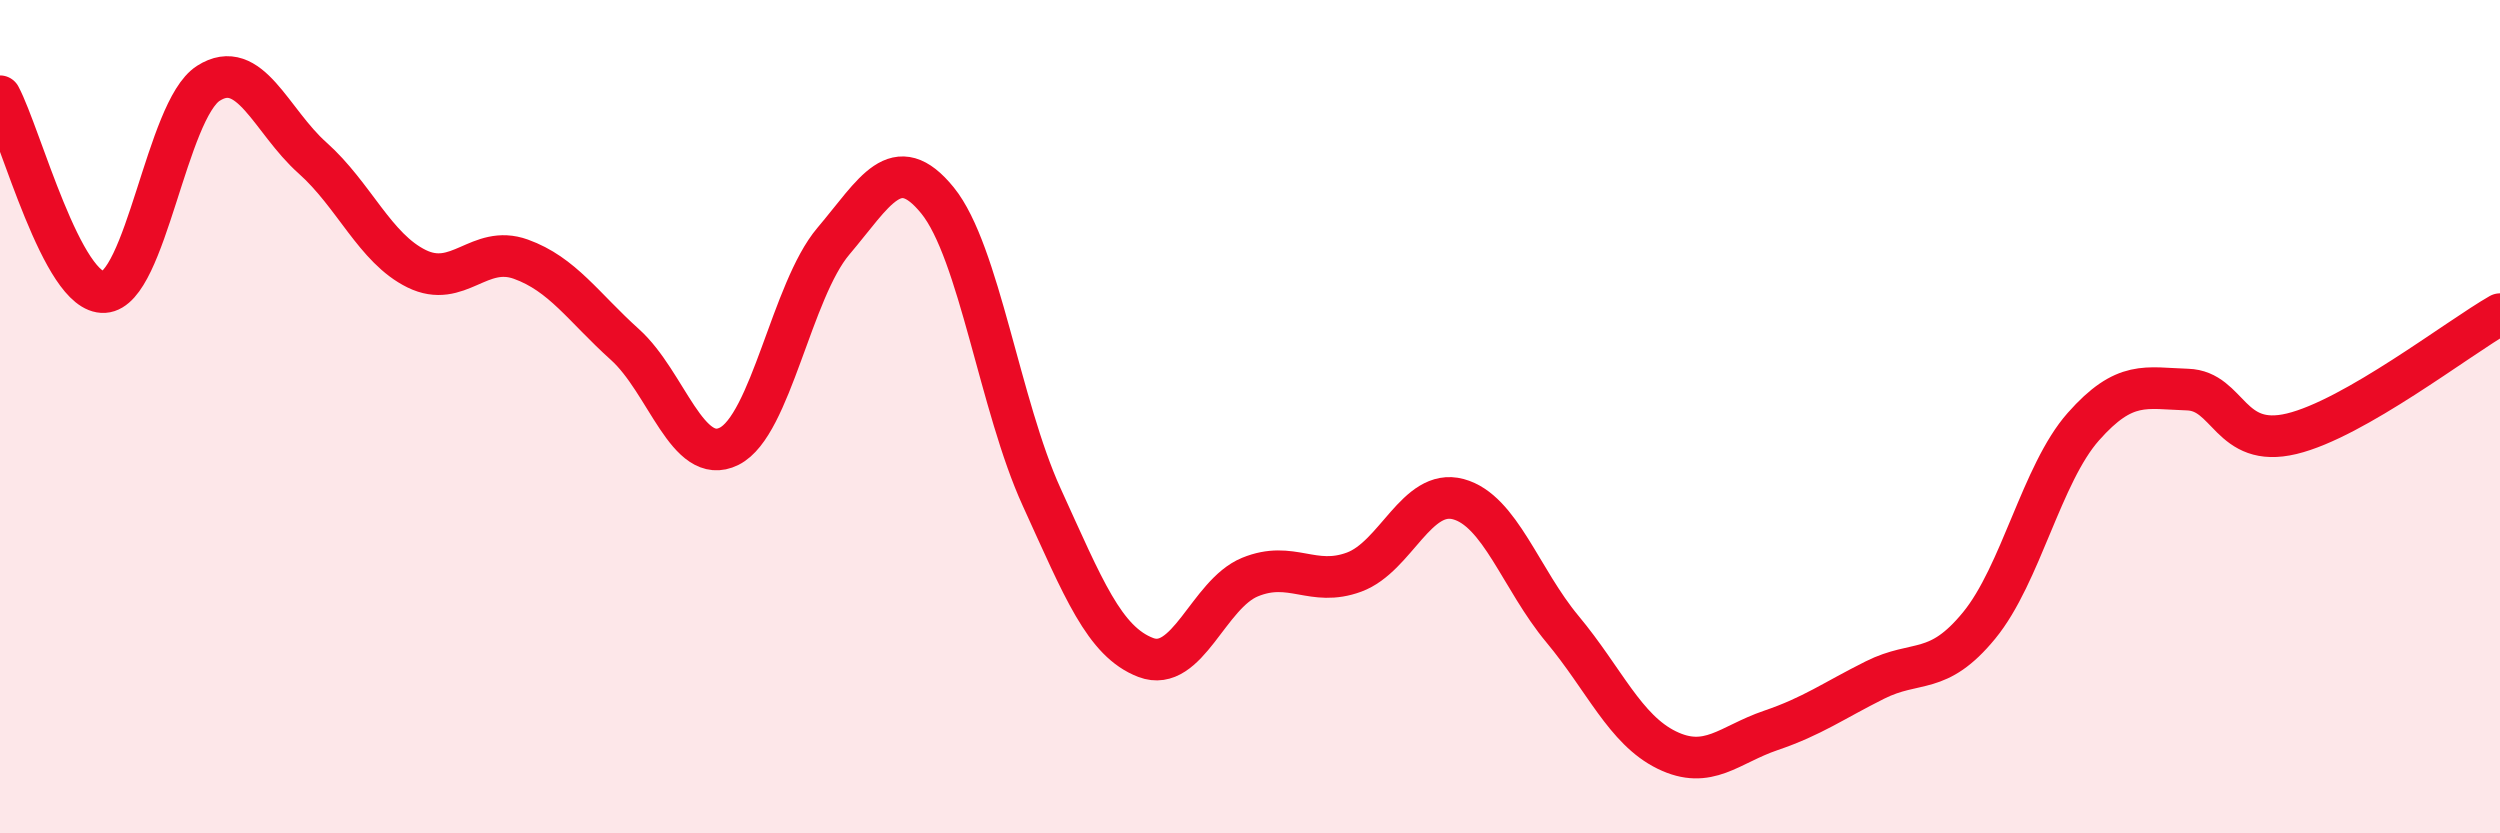
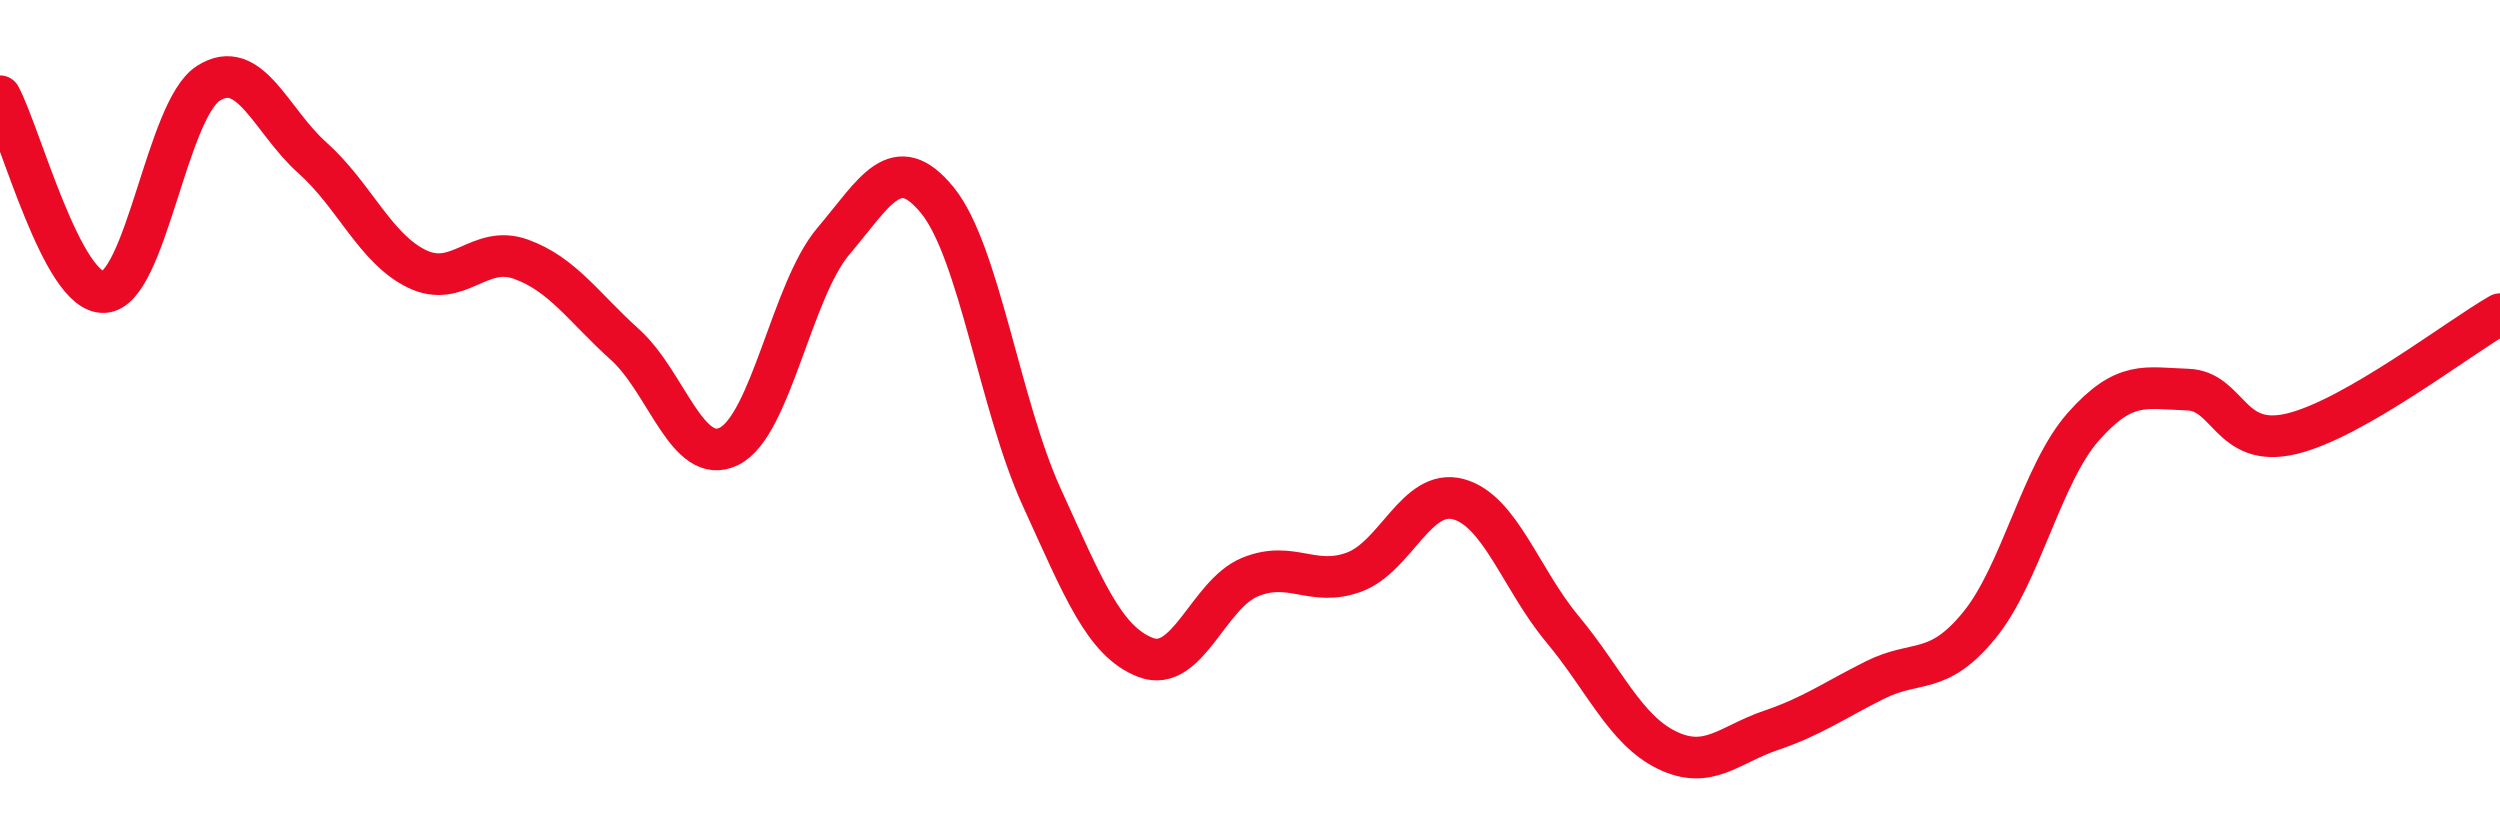
<svg xmlns="http://www.w3.org/2000/svg" width="60" height="20" viewBox="0 0 60 20">
-   <path d="M 0,2.31 C 0.5,3.25 1.5,7.07 2.5,7.01 C 3.5,6.95 4,2.64 5,2 C 6,1.36 6.5,2.9 7.5,3.79 C 8.5,4.68 9,5.96 10,6.45 C 11,6.94 11.5,5.86 12.5,6.22 C 13.5,6.58 14,7.37 15,8.27 C 16,9.17 16.5,11.21 17.5,10.71 C 18.5,10.21 19,6.97 20,5.79 C 21,4.61 21.5,3.58 22.5,4.81 C 23.5,6.04 24,9.74 25,11.93 C 26,14.12 26.5,15.4 27.5,15.78 C 28.5,16.16 29,14.26 30,13.85 C 31,13.44 31.5,14.1 32.5,13.73 C 33.5,13.36 34,11.71 35,11.98 C 36,12.25 36.5,13.9 37.5,15.1 C 38.5,16.3 39,17.51 40,18 C 41,18.49 41.5,17.87 42.5,17.53 C 43.5,17.19 44,16.82 45,16.32 C 46,15.82 46.5,16.23 47.5,15.01 C 48.5,13.79 49,11.37 50,10.24 C 51,9.11 51.5,9.32 52.5,9.35 C 53.5,9.38 53.5,10.77 55,10.41 C 56.5,10.05 59,8.11 60,7.54L60 20L0 20Z" fill="#EB0A25" opacity="0.1" stroke-linecap="round" stroke-linejoin="round" />
  <path d="M 0,2.31 C 0.5,3.25 1.5,7.07 2.5,7.01 C 3.5,6.95 4,2.64 5,2 C 6,1.36 6.5,2.9 7.5,3.79 C 8.5,4.68 9,5.96 10,6.45 C 11,6.94 11.5,5.86 12.5,6.22 C 13.5,6.58 14,7.37 15,8.27 C 16,9.17 16.5,11.21 17.5,10.71 C 18.5,10.21 19,6.97 20,5.79 C 21,4.61 21.5,3.58 22.5,4.81 C 23.5,6.04 24,9.74 25,11.93 C 26,14.12 26.5,15.4 27.5,15.78 C 28.5,16.16 29,14.26 30,13.85 C 31,13.44 31.5,14.1 32.5,13.73 C 33.5,13.36 34,11.71 35,11.98 C 36,12.25 36.5,13.9 37.5,15.1 C 38.5,16.3 39,17.51 40,18 C 41,18.49 41.5,17.87 42.5,17.53 C 43.5,17.19 44,16.82 45,16.32 C 46,15.82 46.5,16.23 47.5,15.01 C 48.5,13.79 49,11.37 50,10.24 C 51,9.11 51.5,9.32 52.5,9.35 C 53.5,9.38 53.5,10.77 55,10.41 C 56.5,10.05 59,8.11 60,7.54" stroke="#EB0A25" stroke-width="1" fill="none" stroke-linecap="round" stroke-linejoin="round" />
</svg>